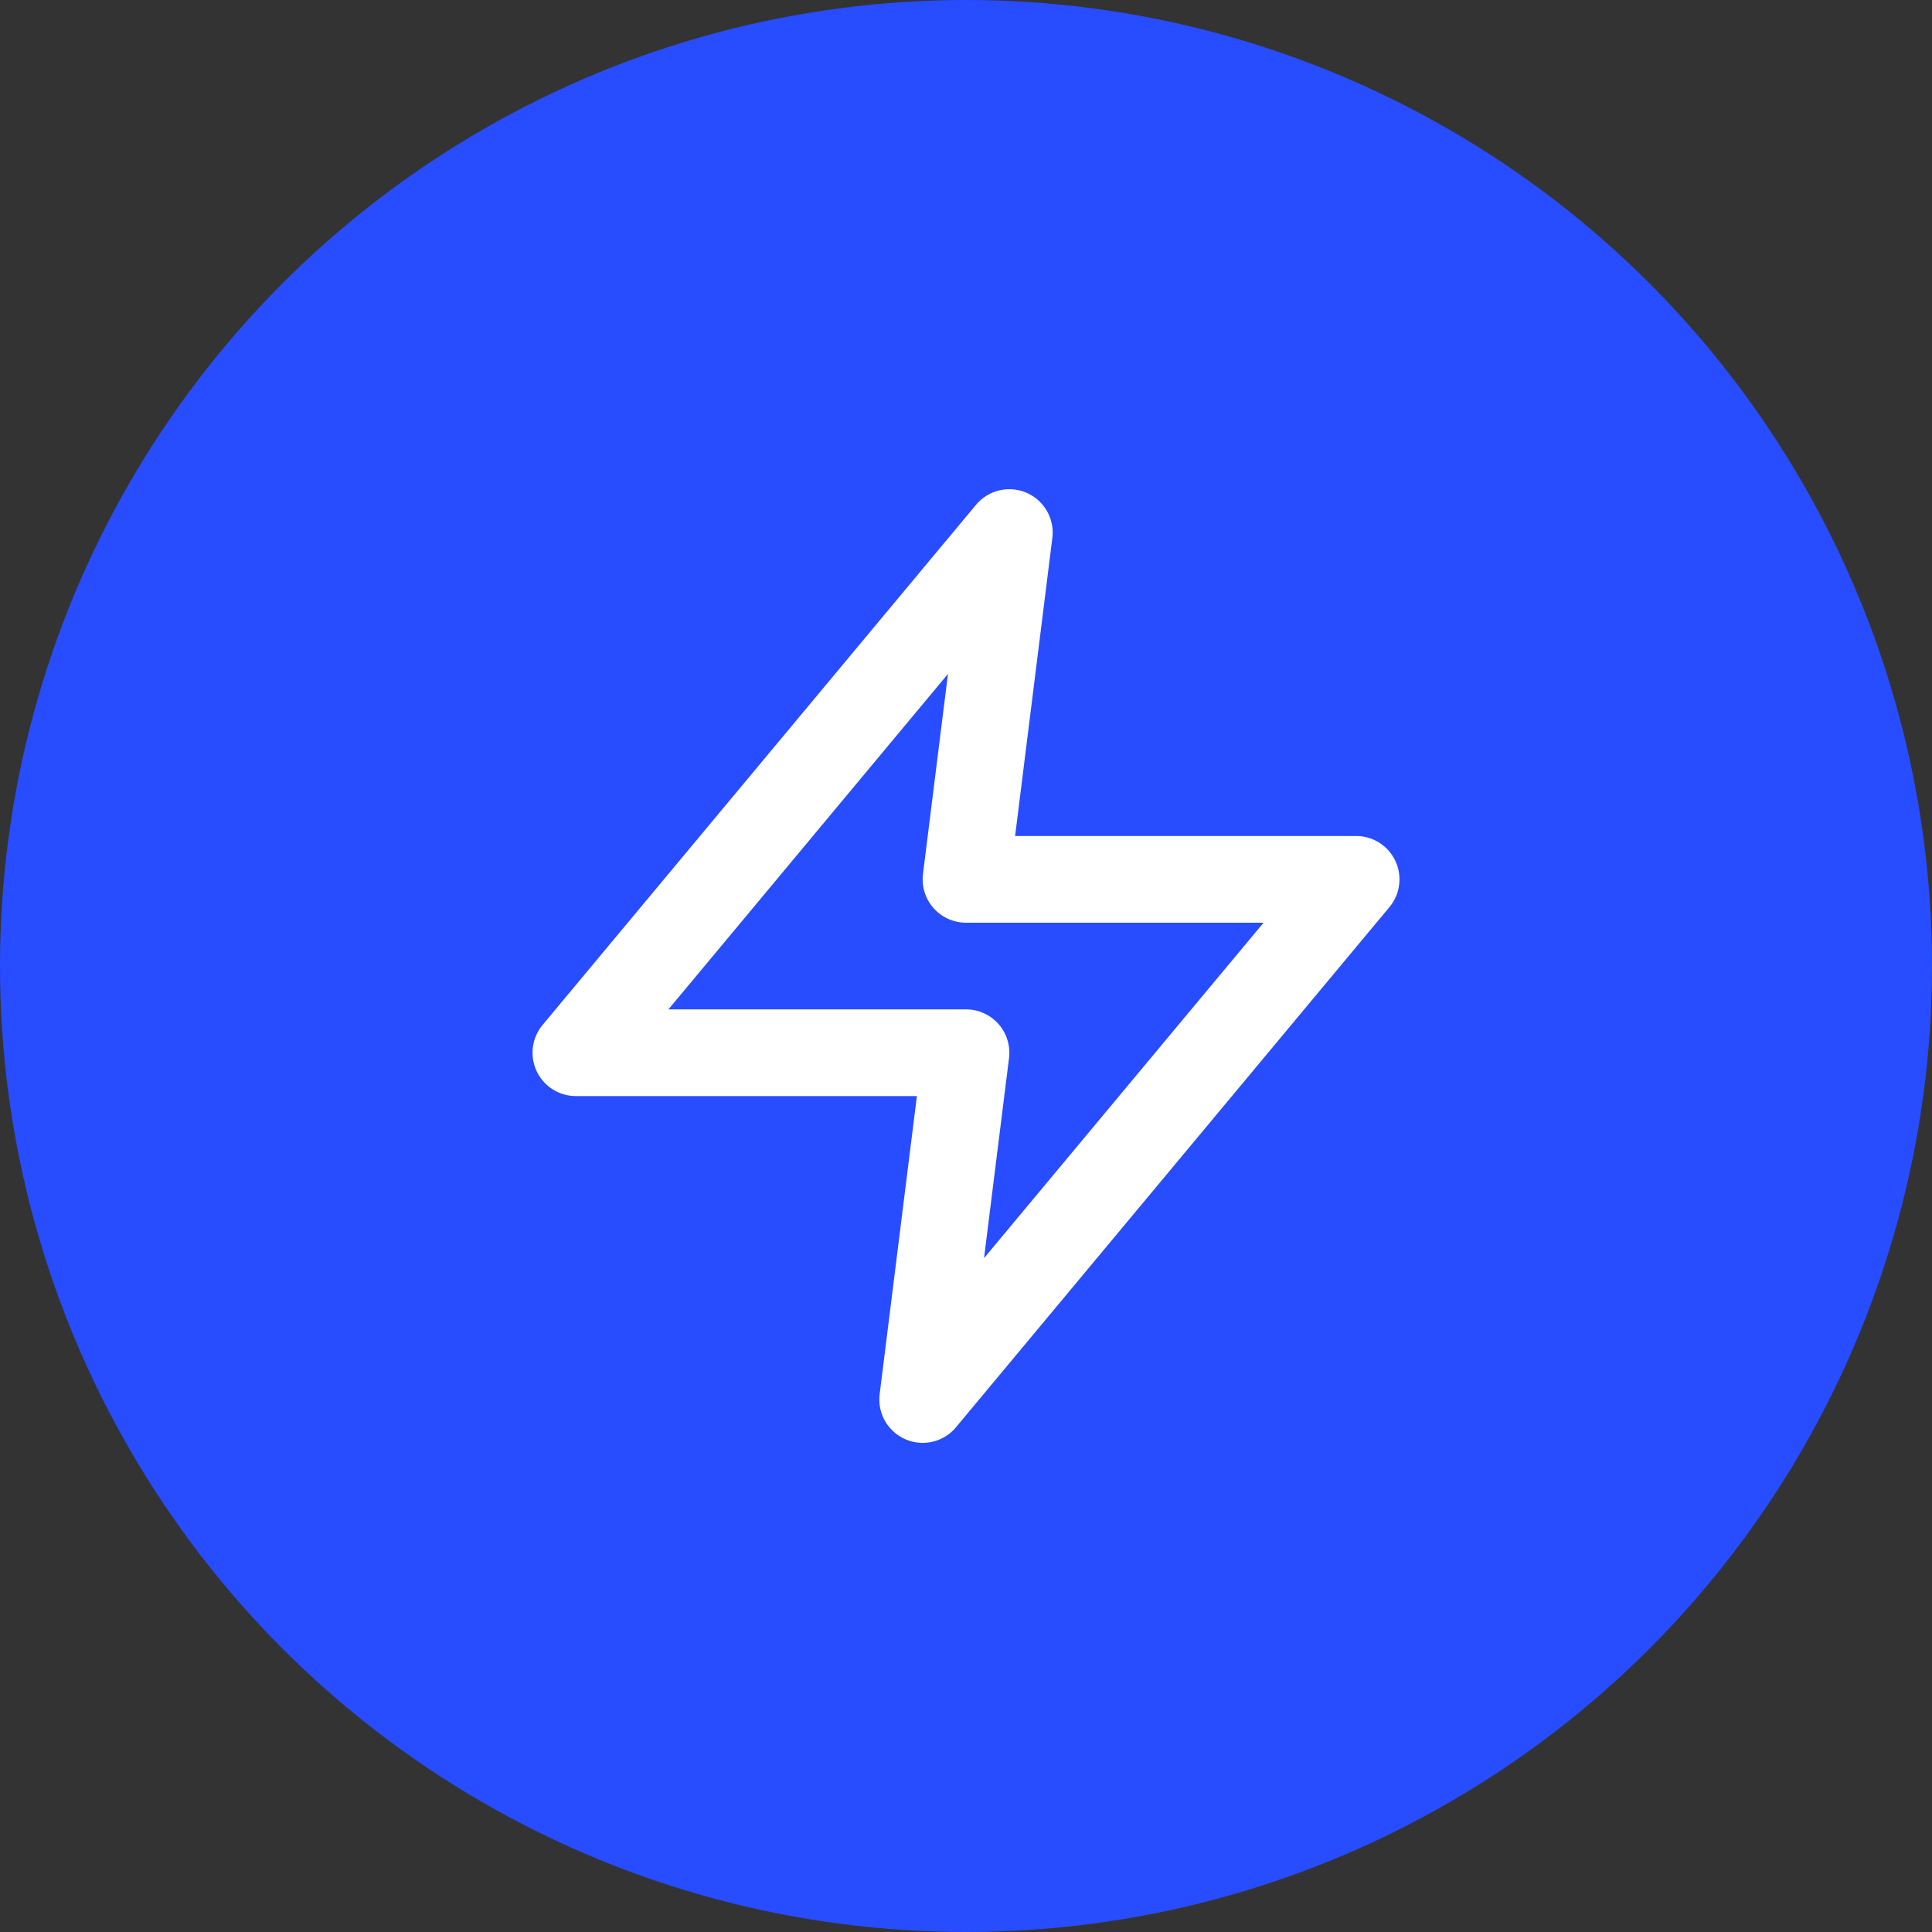
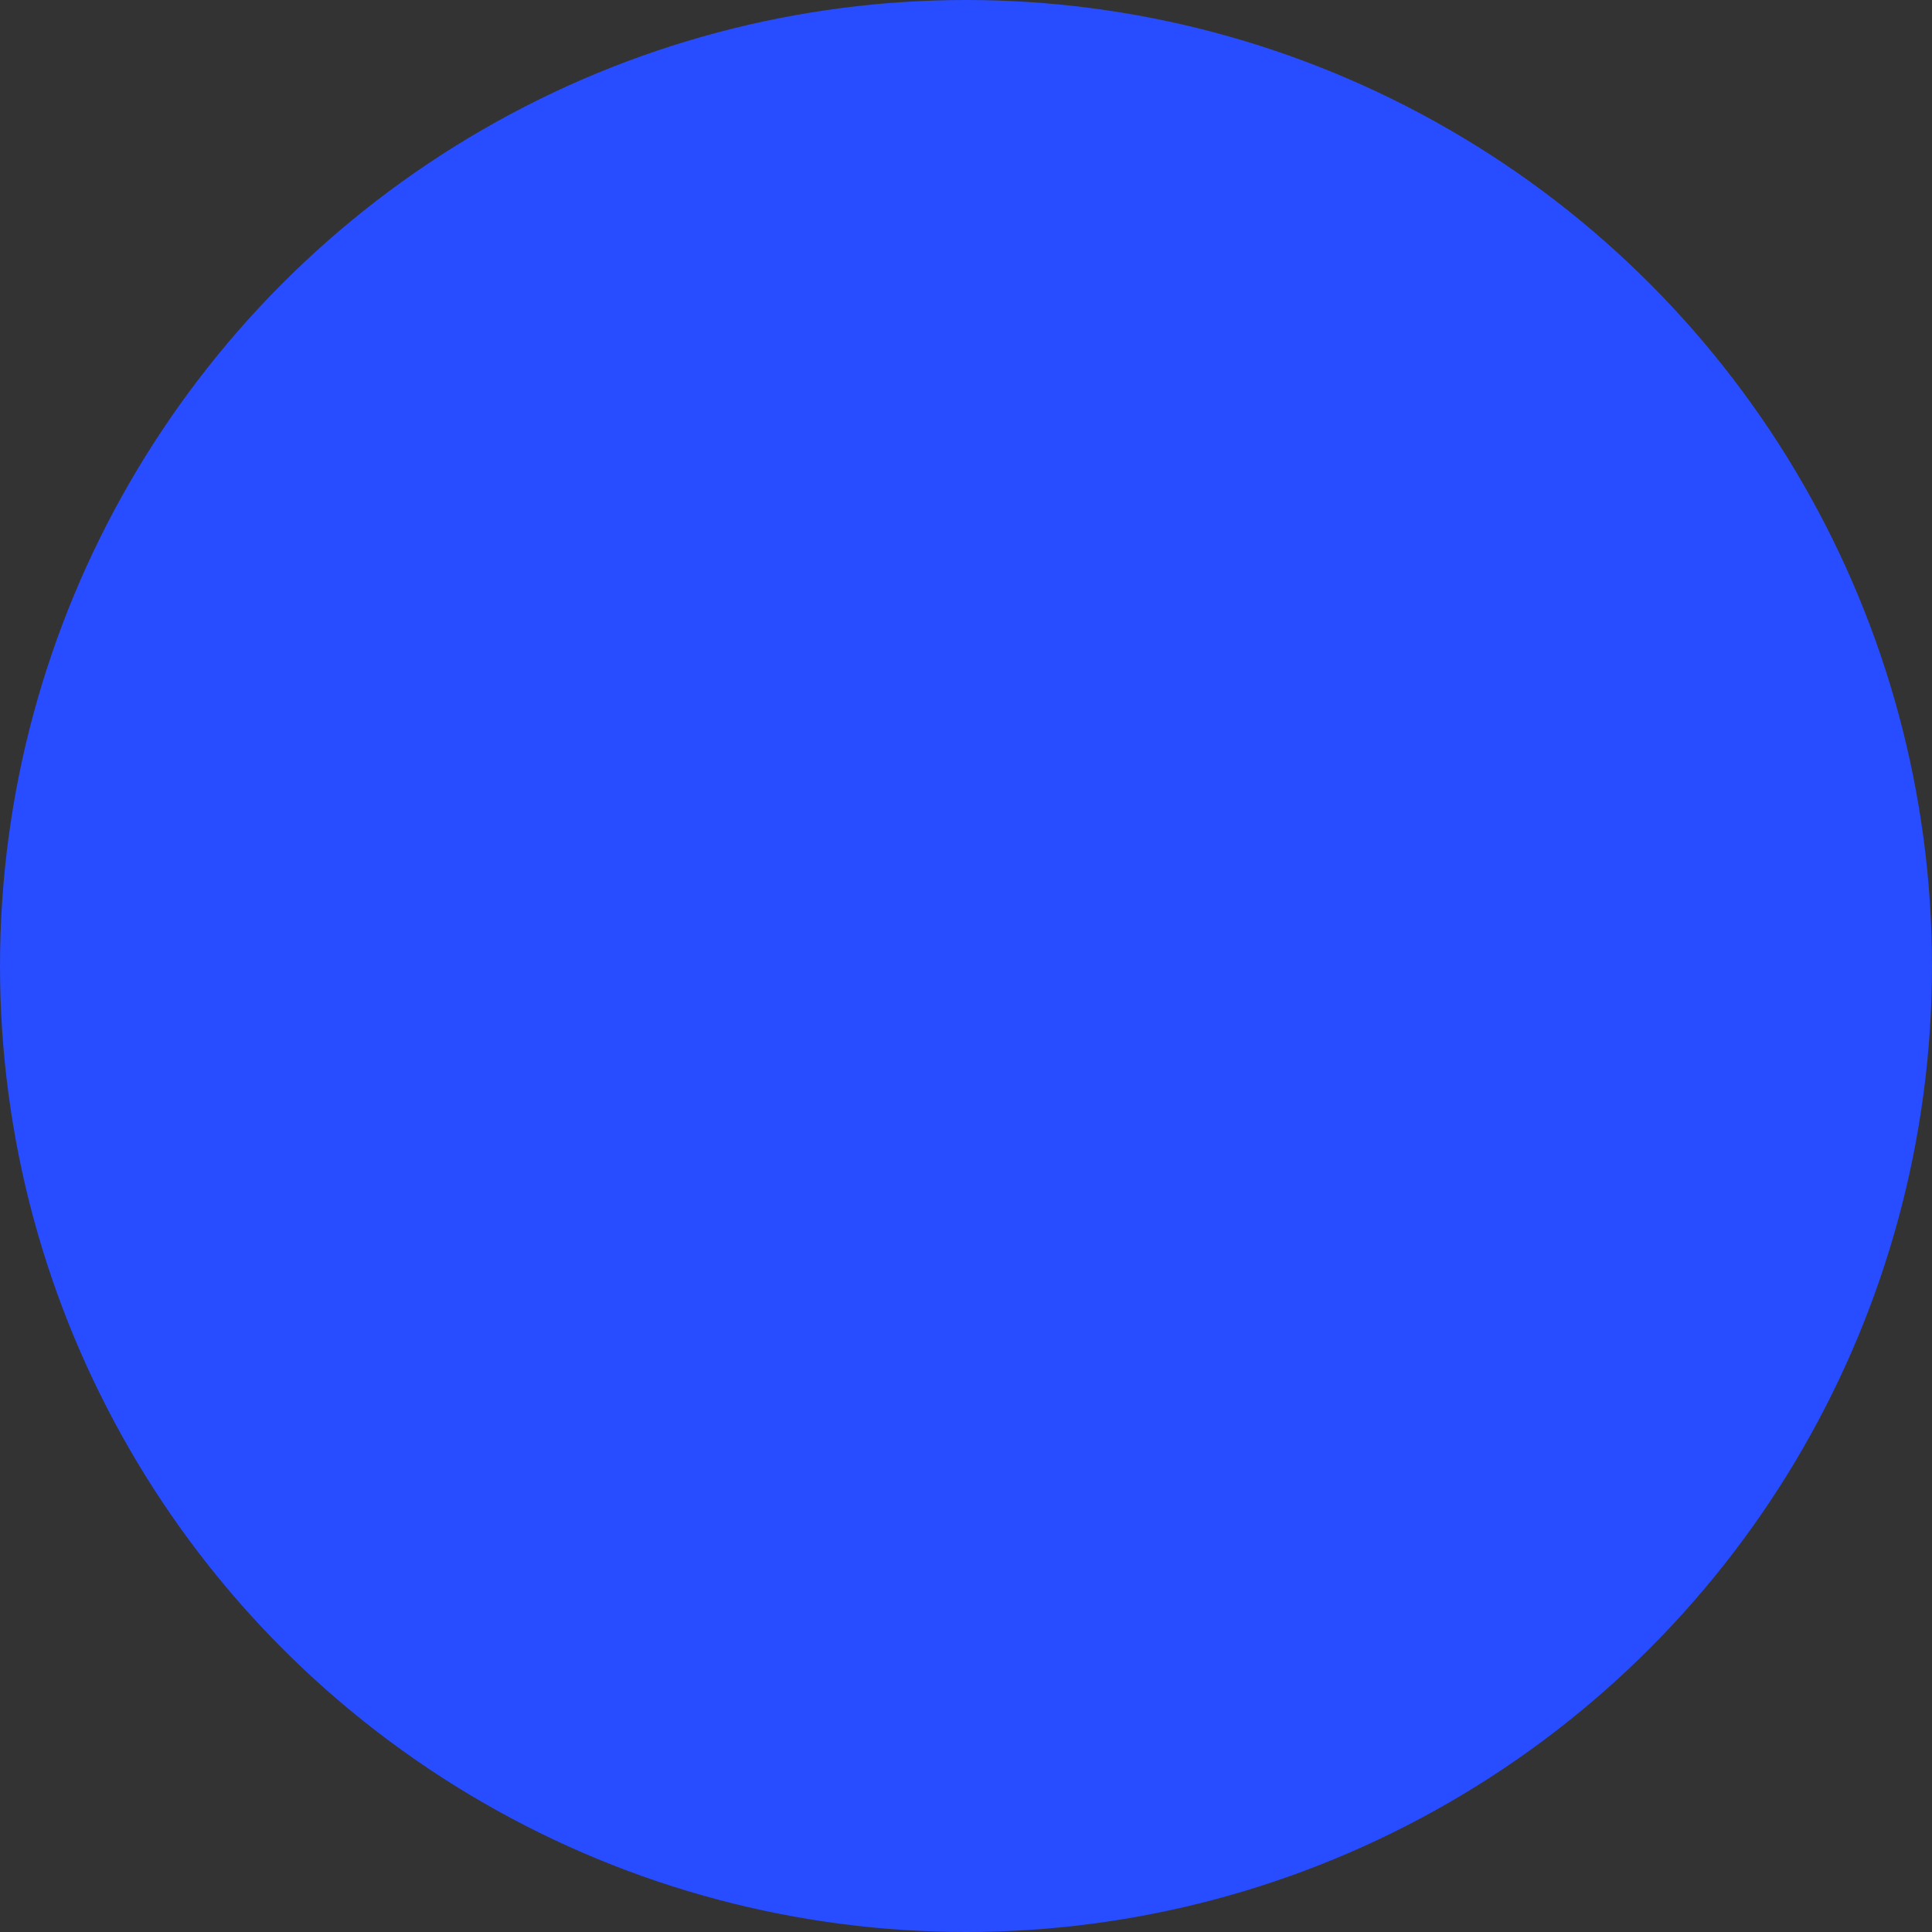
<svg xmlns="http://www.w3.org/2000/svg" width="26" height="26" viewBox="0 0 26 26" fill="none">
  <rect x="0" y="0" width="26" height="26" fill="#333333" stroke="none" />
  <circle cx="13" cy="13" r="13" fill="#284CFF" />
-   <path d="M13.583 7.167L7.75 14.167H13L12.417 18.834L18.25 11.834H13L13.583 7.167Z" stroke="white" stroke-width="1.167" stroke-linecap="round" stroke-linejoin="round" />
</svg>